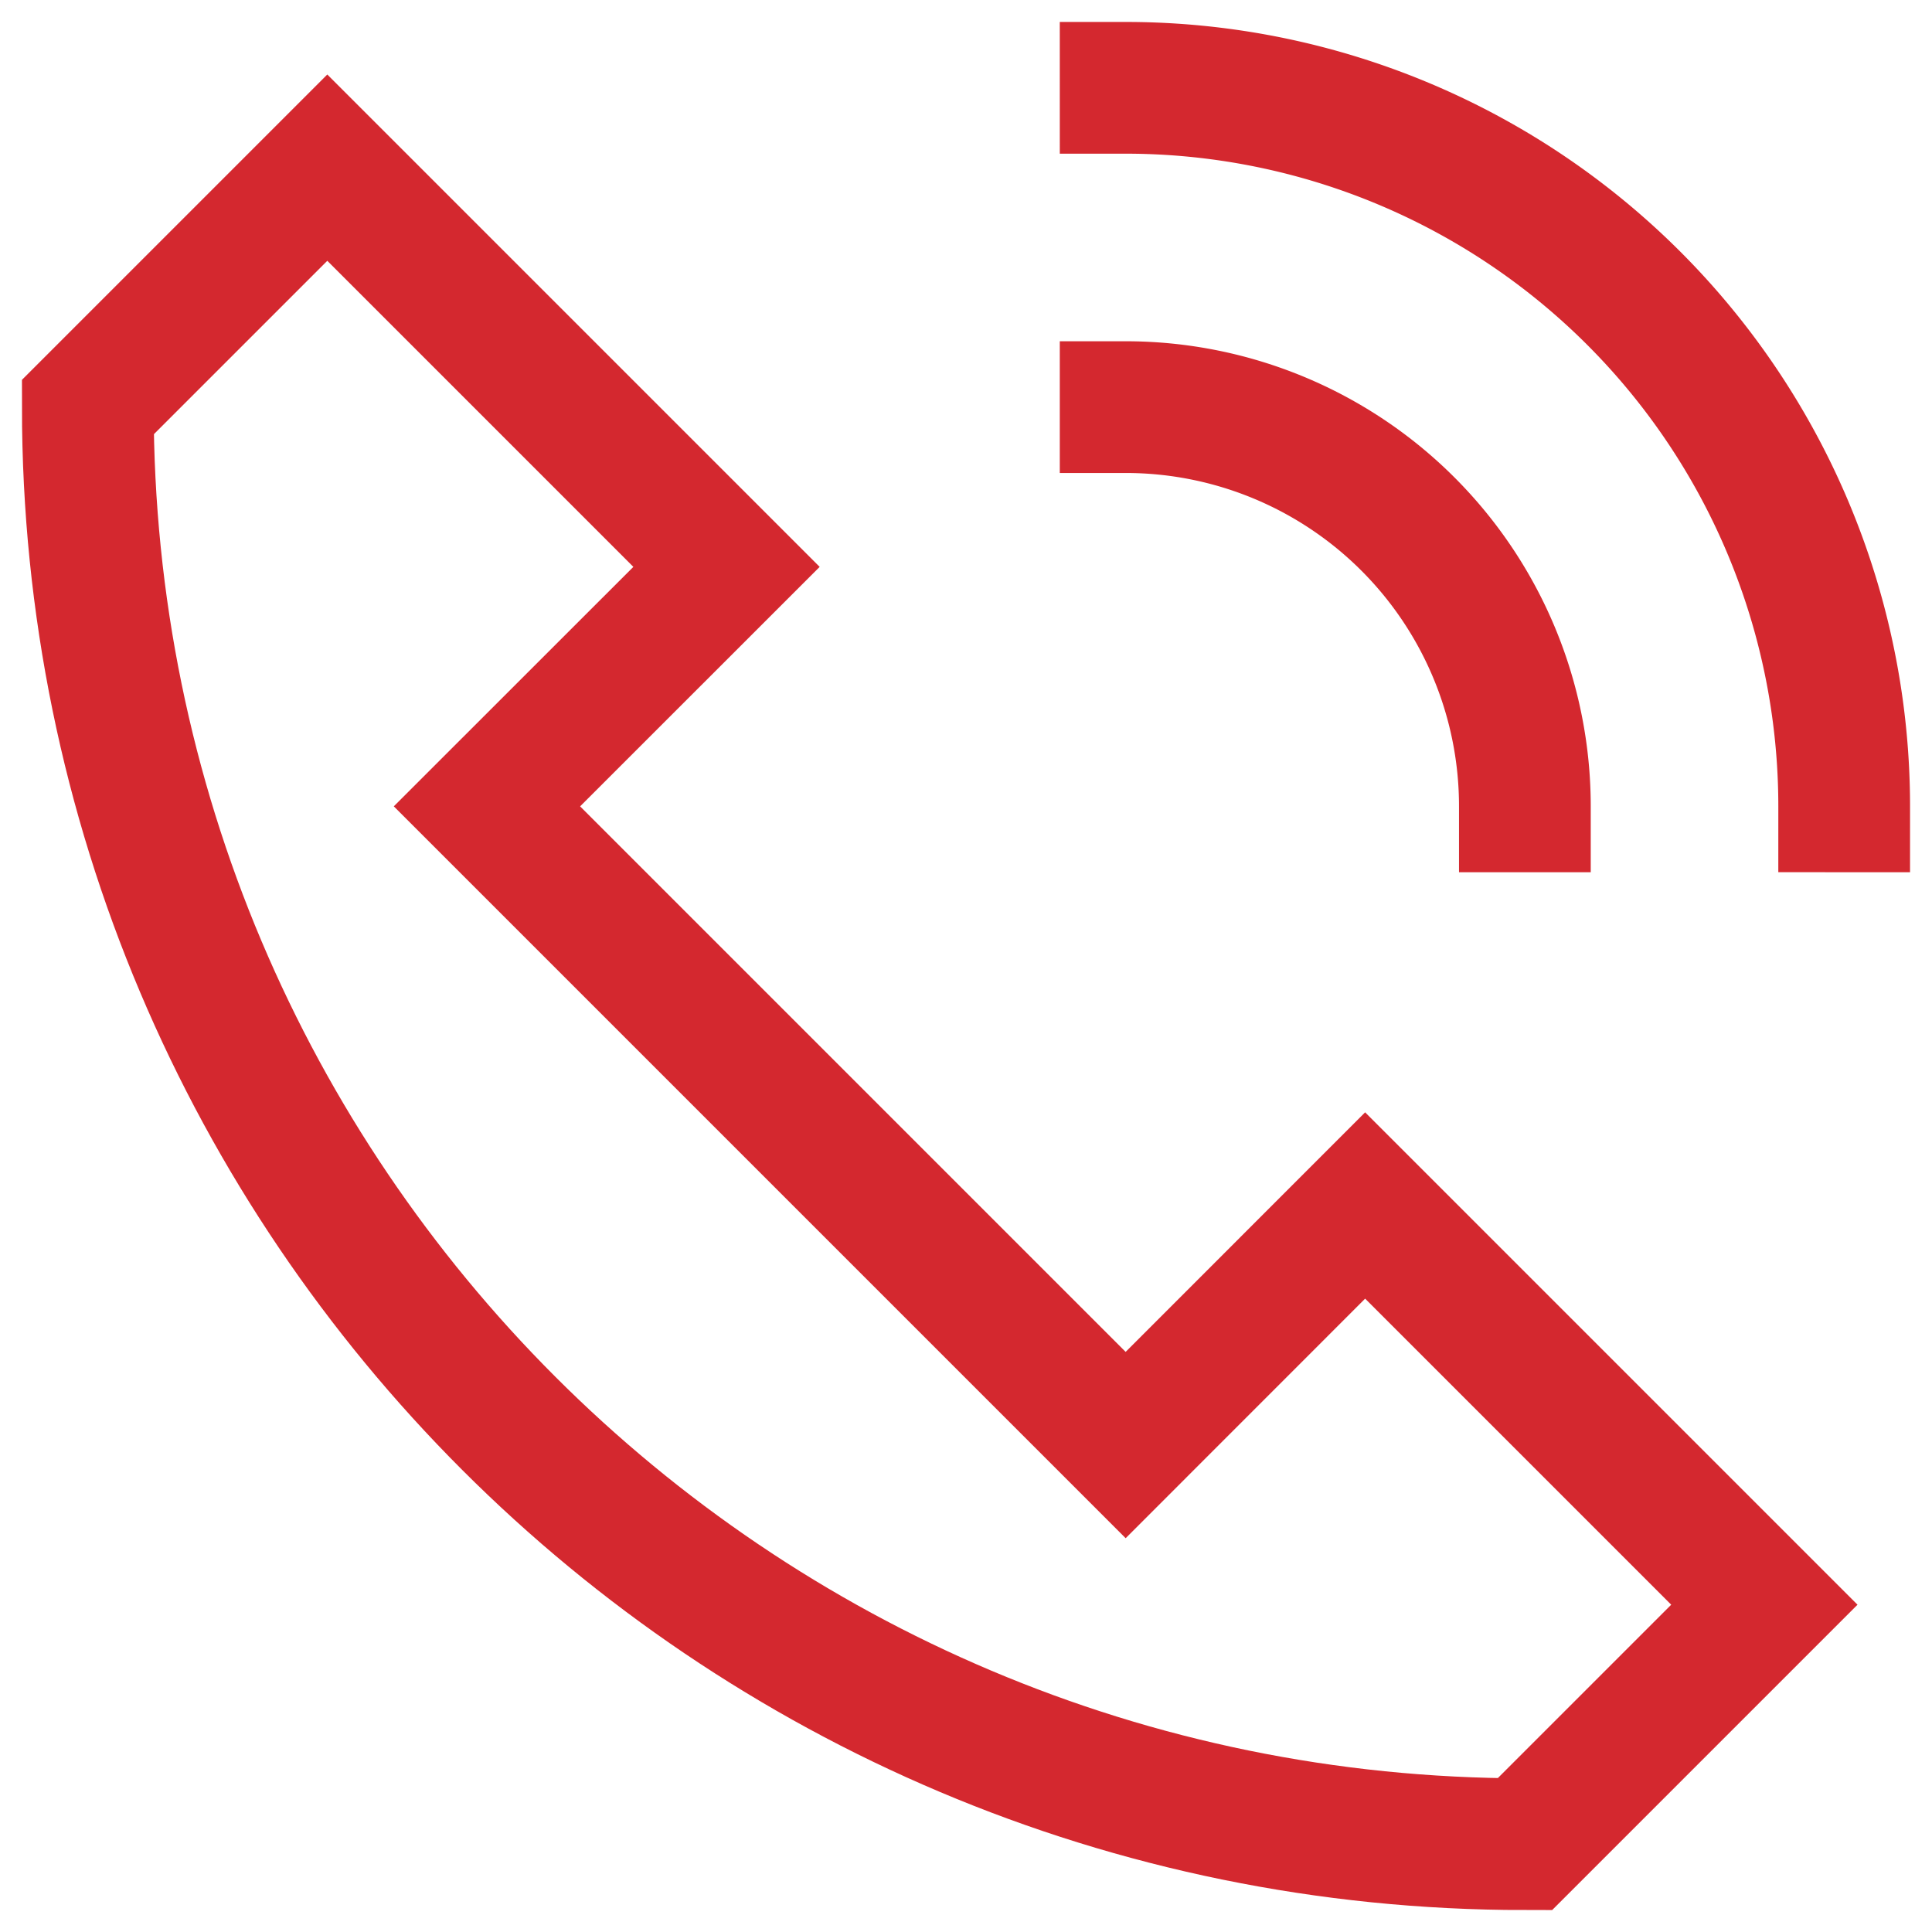
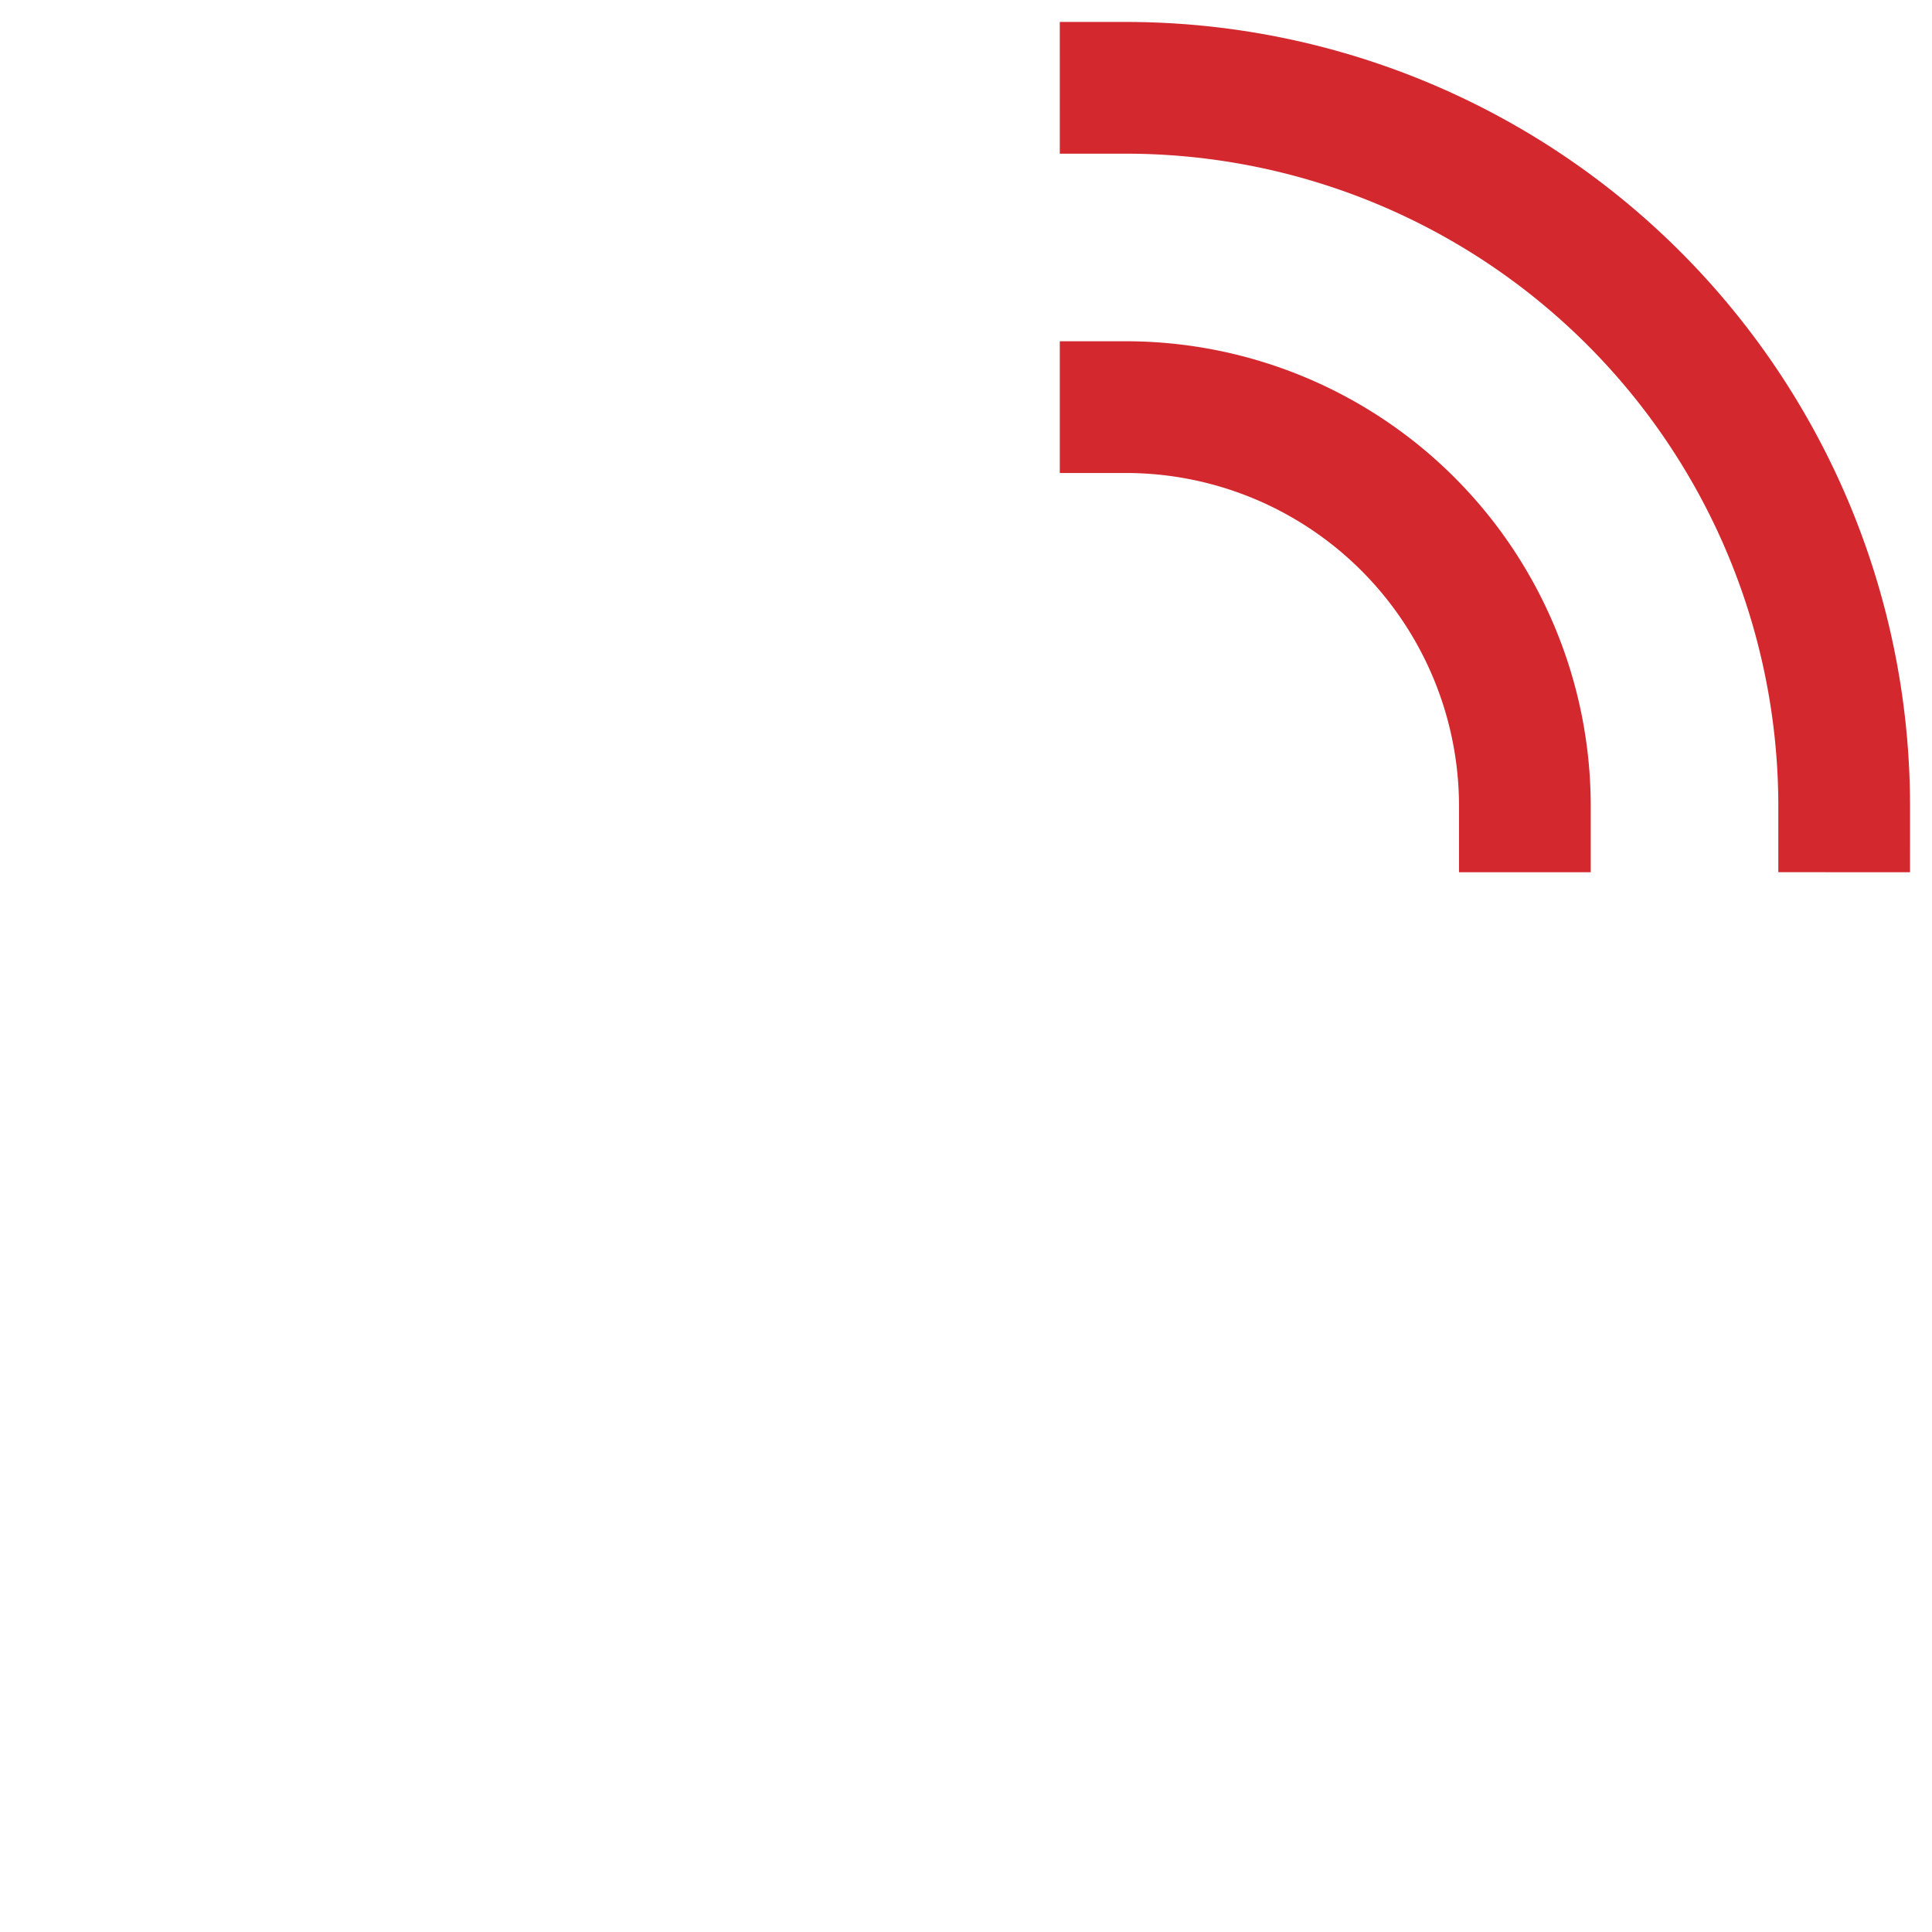
<svg xmlns="http://www.w3.org/2000/svg" width="22" height="22" viewBox="0 0 22 22">
  <g>
    <g>
      <g>
-         <path fill="none" stroke="#d4282f" stroke-linecap="square" stroke-miterlimit="20" stroke-width="1.5" d="M15.545 13.727v0l-2.727 2.728v0L5.545 9.182v0l2.728-2.727v0L3.727 1.909v0L1 4.636C1 13.674 8.326 21 17.364 21l2.727-2.727v0z" />
-       </g>
+         </g>
      <g>
        <path fill="none" stroke="#d4282f" stroke-linecap="square" stroke-miterlimit="20" stroke-width="1.5" d="M12.818 1A8.181 8.181 0 0 1 21 9.182" />
      </g>
      <g>
        <path fill="none" stroke="#d4282f" stroke-linecap="square" stroke-miterlimit="20" stroke-width="1.5" d="M12.818 4.636a4.546 4.546 0 0 1 4.546 4.546" />
      </g>
    </g>
  </g>
</svg>